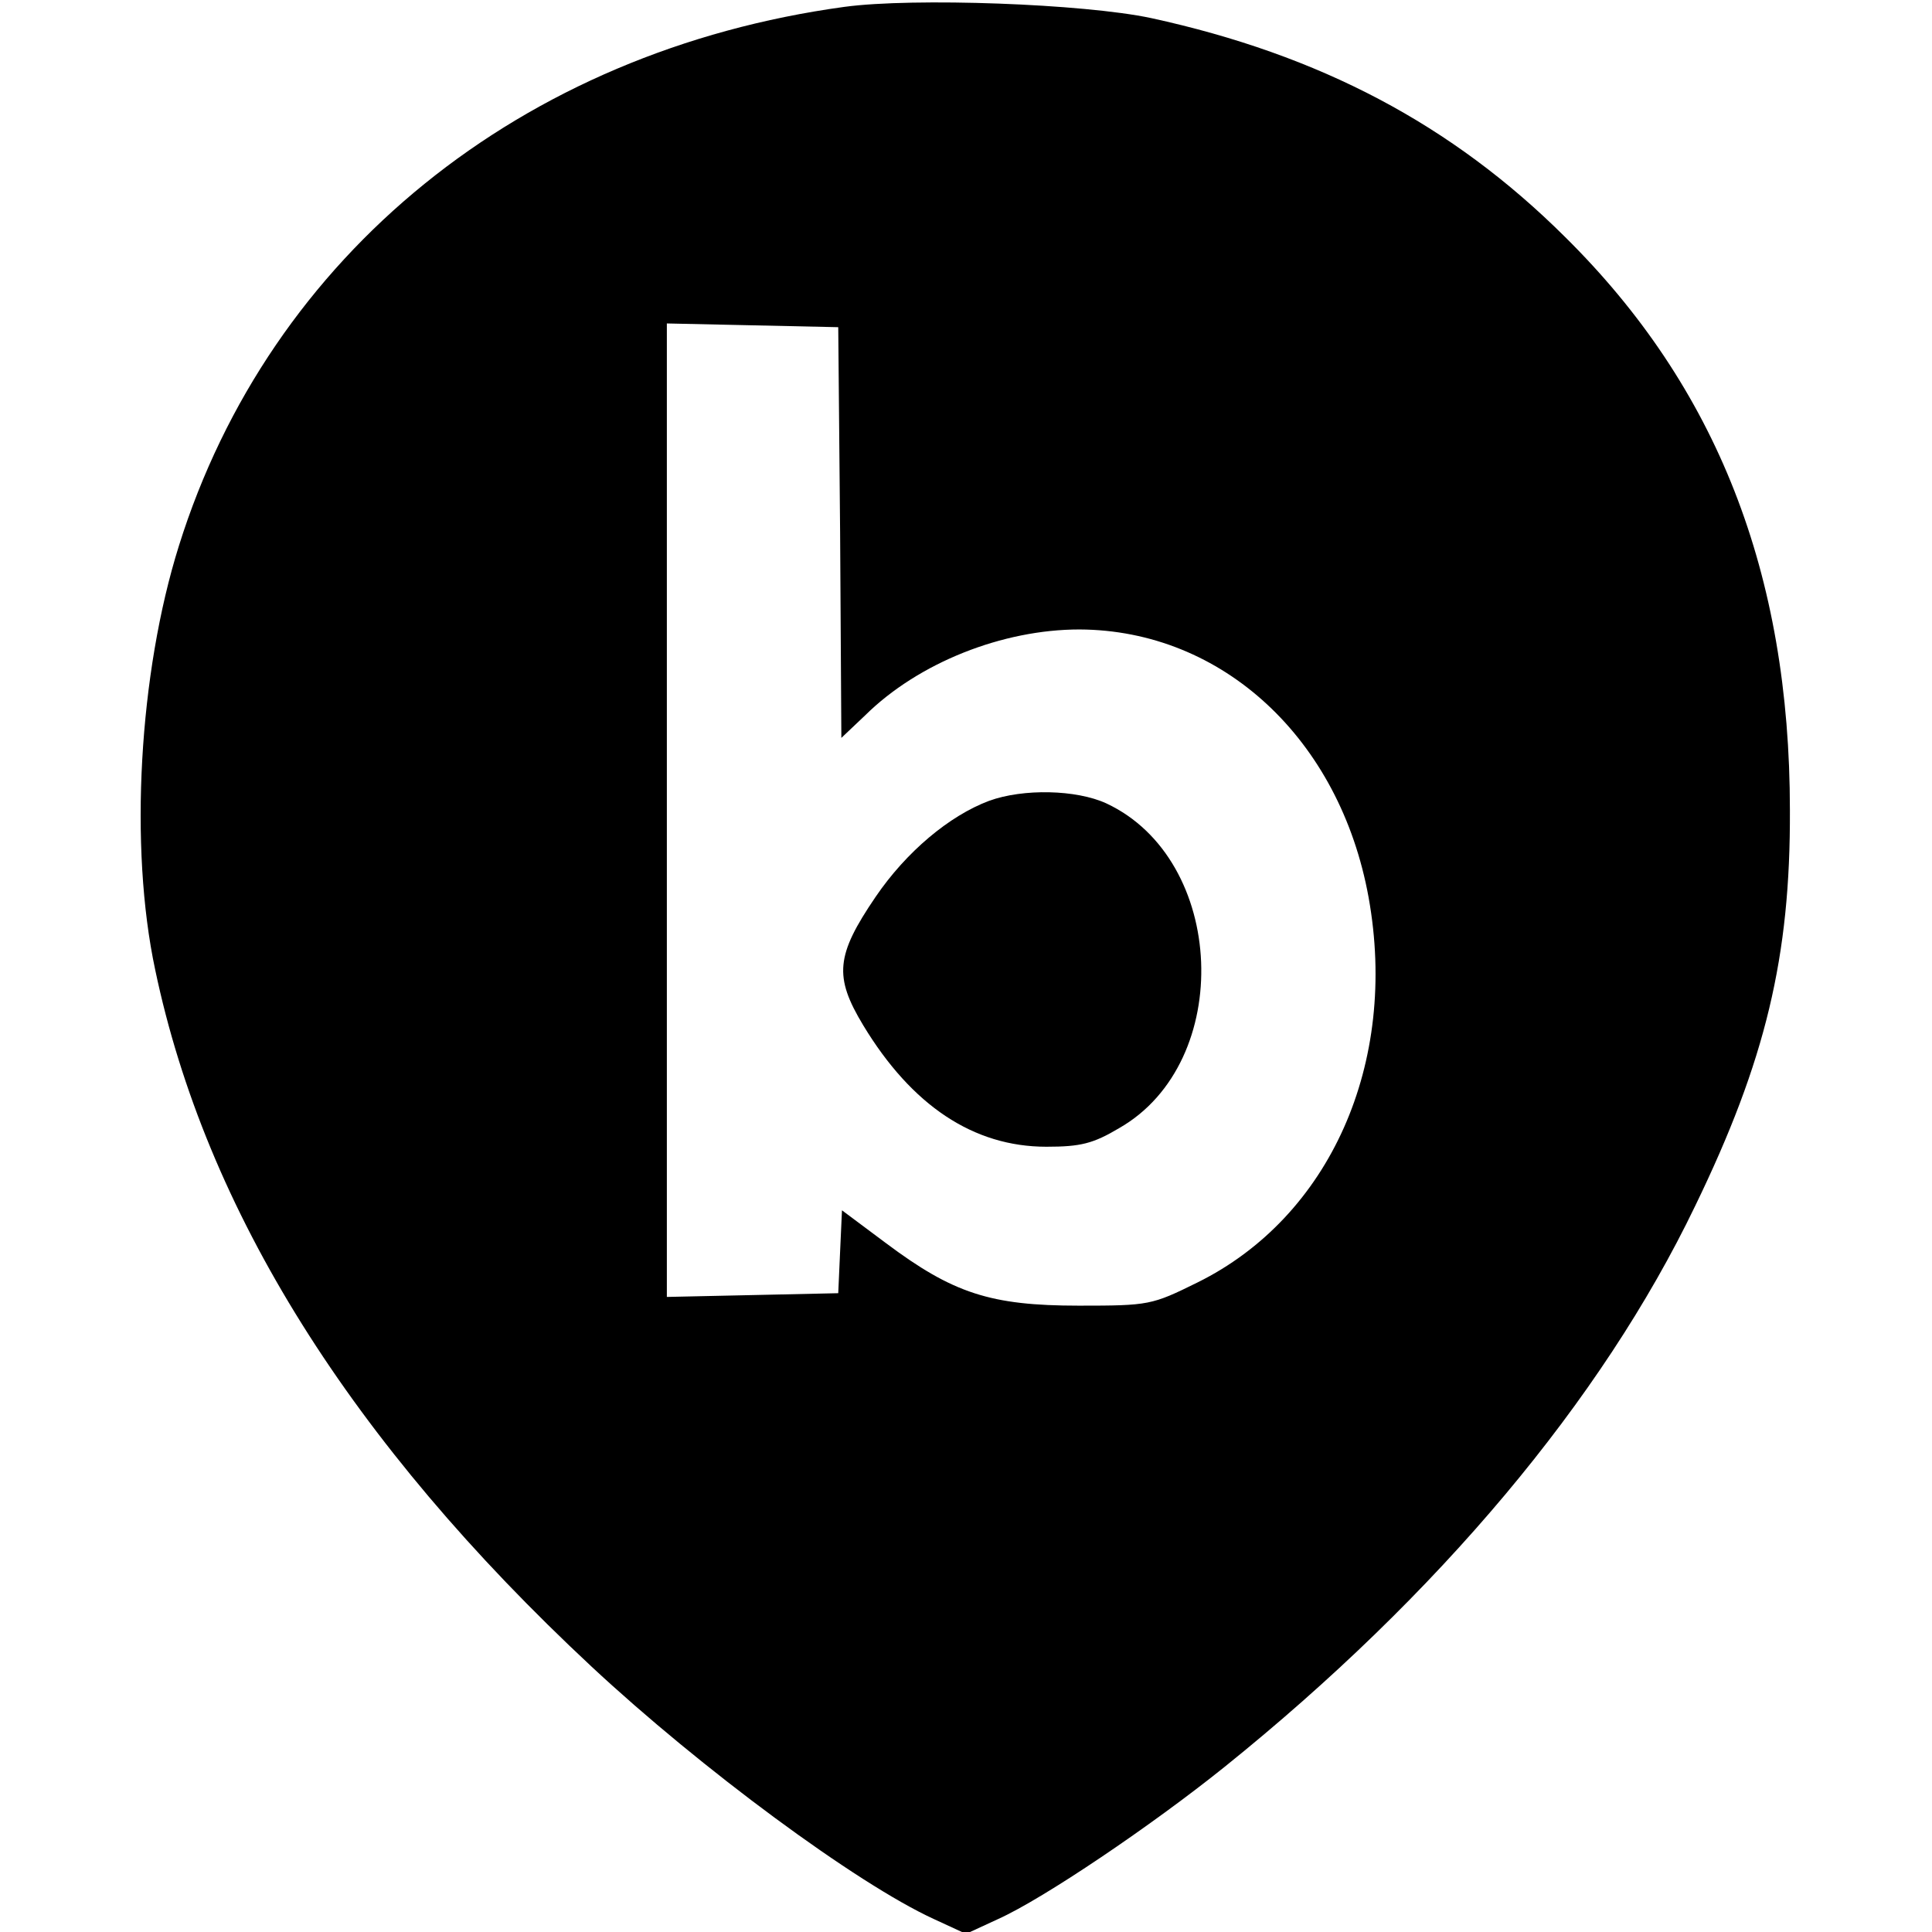
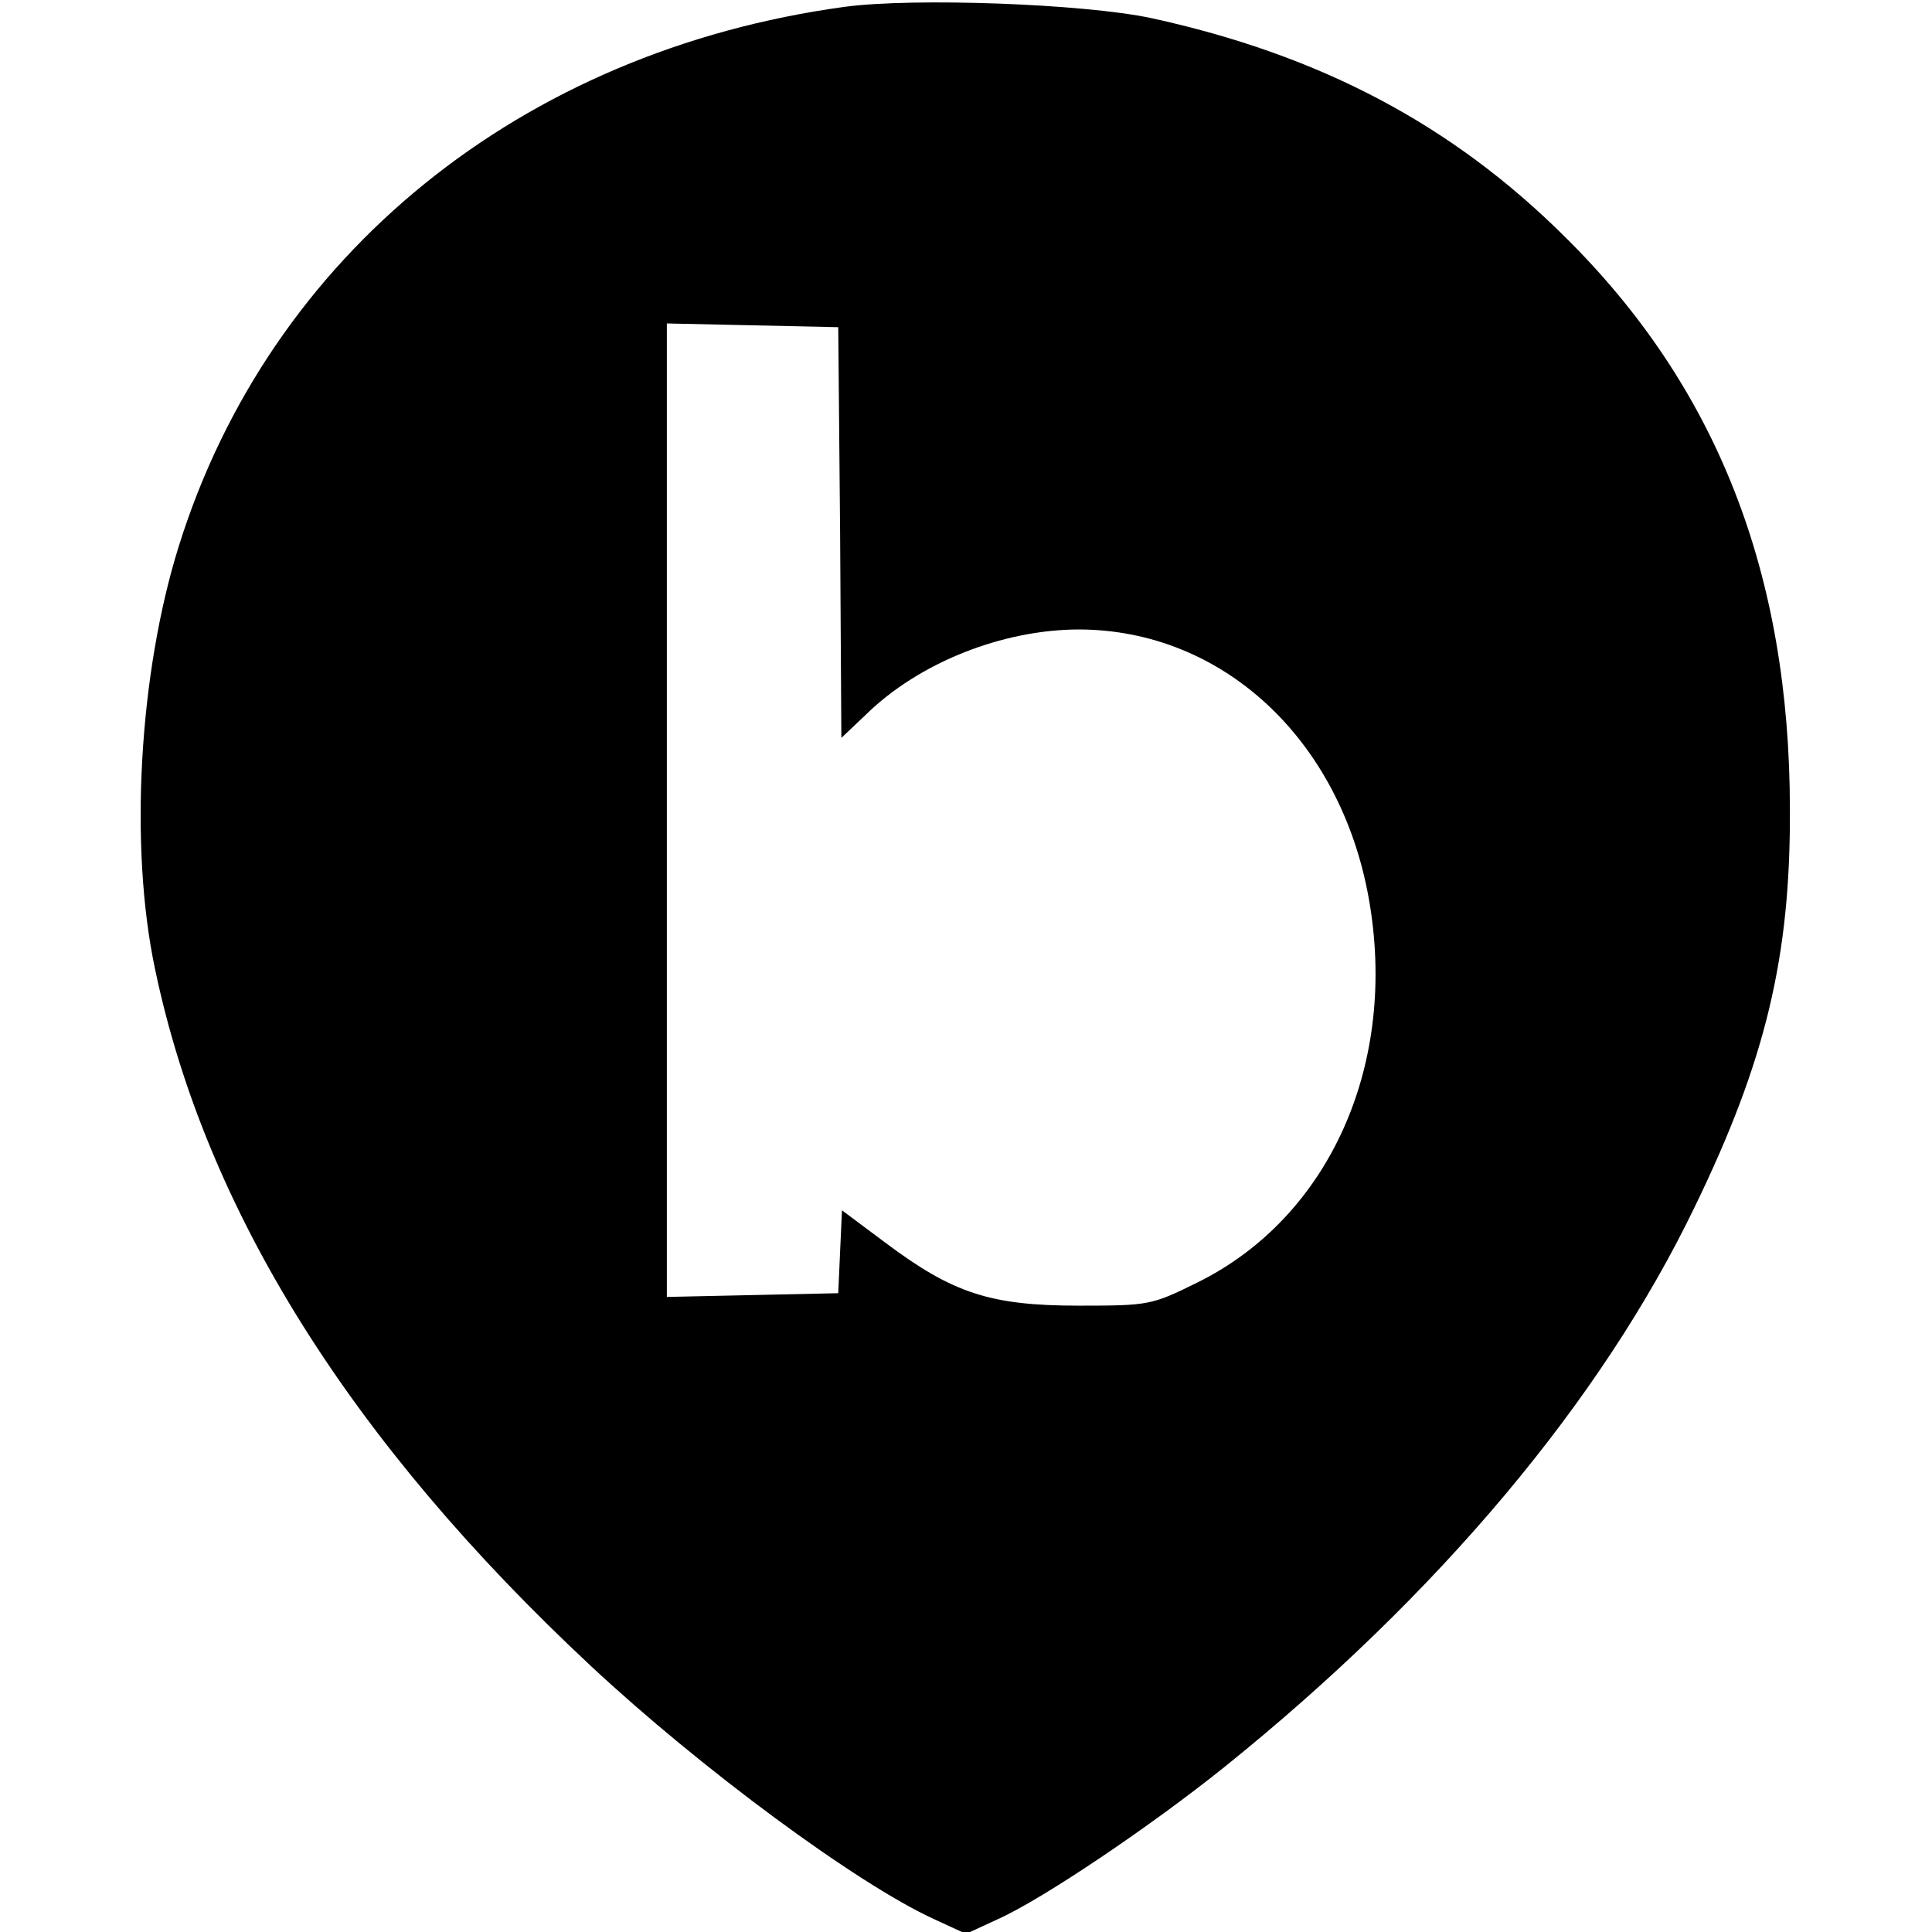
<svg xmlns="http://www.w3.org/2000/svg" version="1.0" width="310pt" height="310pt" viewBox="0 0 310 310" preserveAspectRatio="xMidYMid meet">
  <g transform="translate(0,310) scale(0.1,-0.1)" fill="#000000" stroke="none">
    <path d="M1355 3089 c-519 -71 -922 -398 -1068 -865 -64 -204 -80 -483 -38 -680 81 -386 314 -758 700 -1118 176 -164 425 -348 549 -405 l52 -24 52 24 c73 33 246 150 363 244 343 276 605 588 755 900 113 233 153 400 152 635 0 380 -117 679 -361 920 -181 180 -393 292 -664 351 -108 23 -381 33 -492 18z m-7 -843 l2 -330 38 36 c86 85 221 138 344 138 230 -1 418 -176 464 -430 48 -266 -62 -513 -275 -618 -73 -36 -77 -37 -190 -37 -142 0 -202 20 -309 100 l-71 53 -3 -66 -3 -67 -137 -3 -138 -3 0 781 0 781 138 -3 137 -3 3 -329z" />
-     <path d="M1587 1815 c-64 -24 -133 -82 -182 -154 -64 -94 -67 -128 -20 -206 78 -129 177 -195 294 -195 55 0 75 5 117 30 185 106 172 431 -21 521 -48 22 -133 24 -188 4z" />
  </g>
</svg>